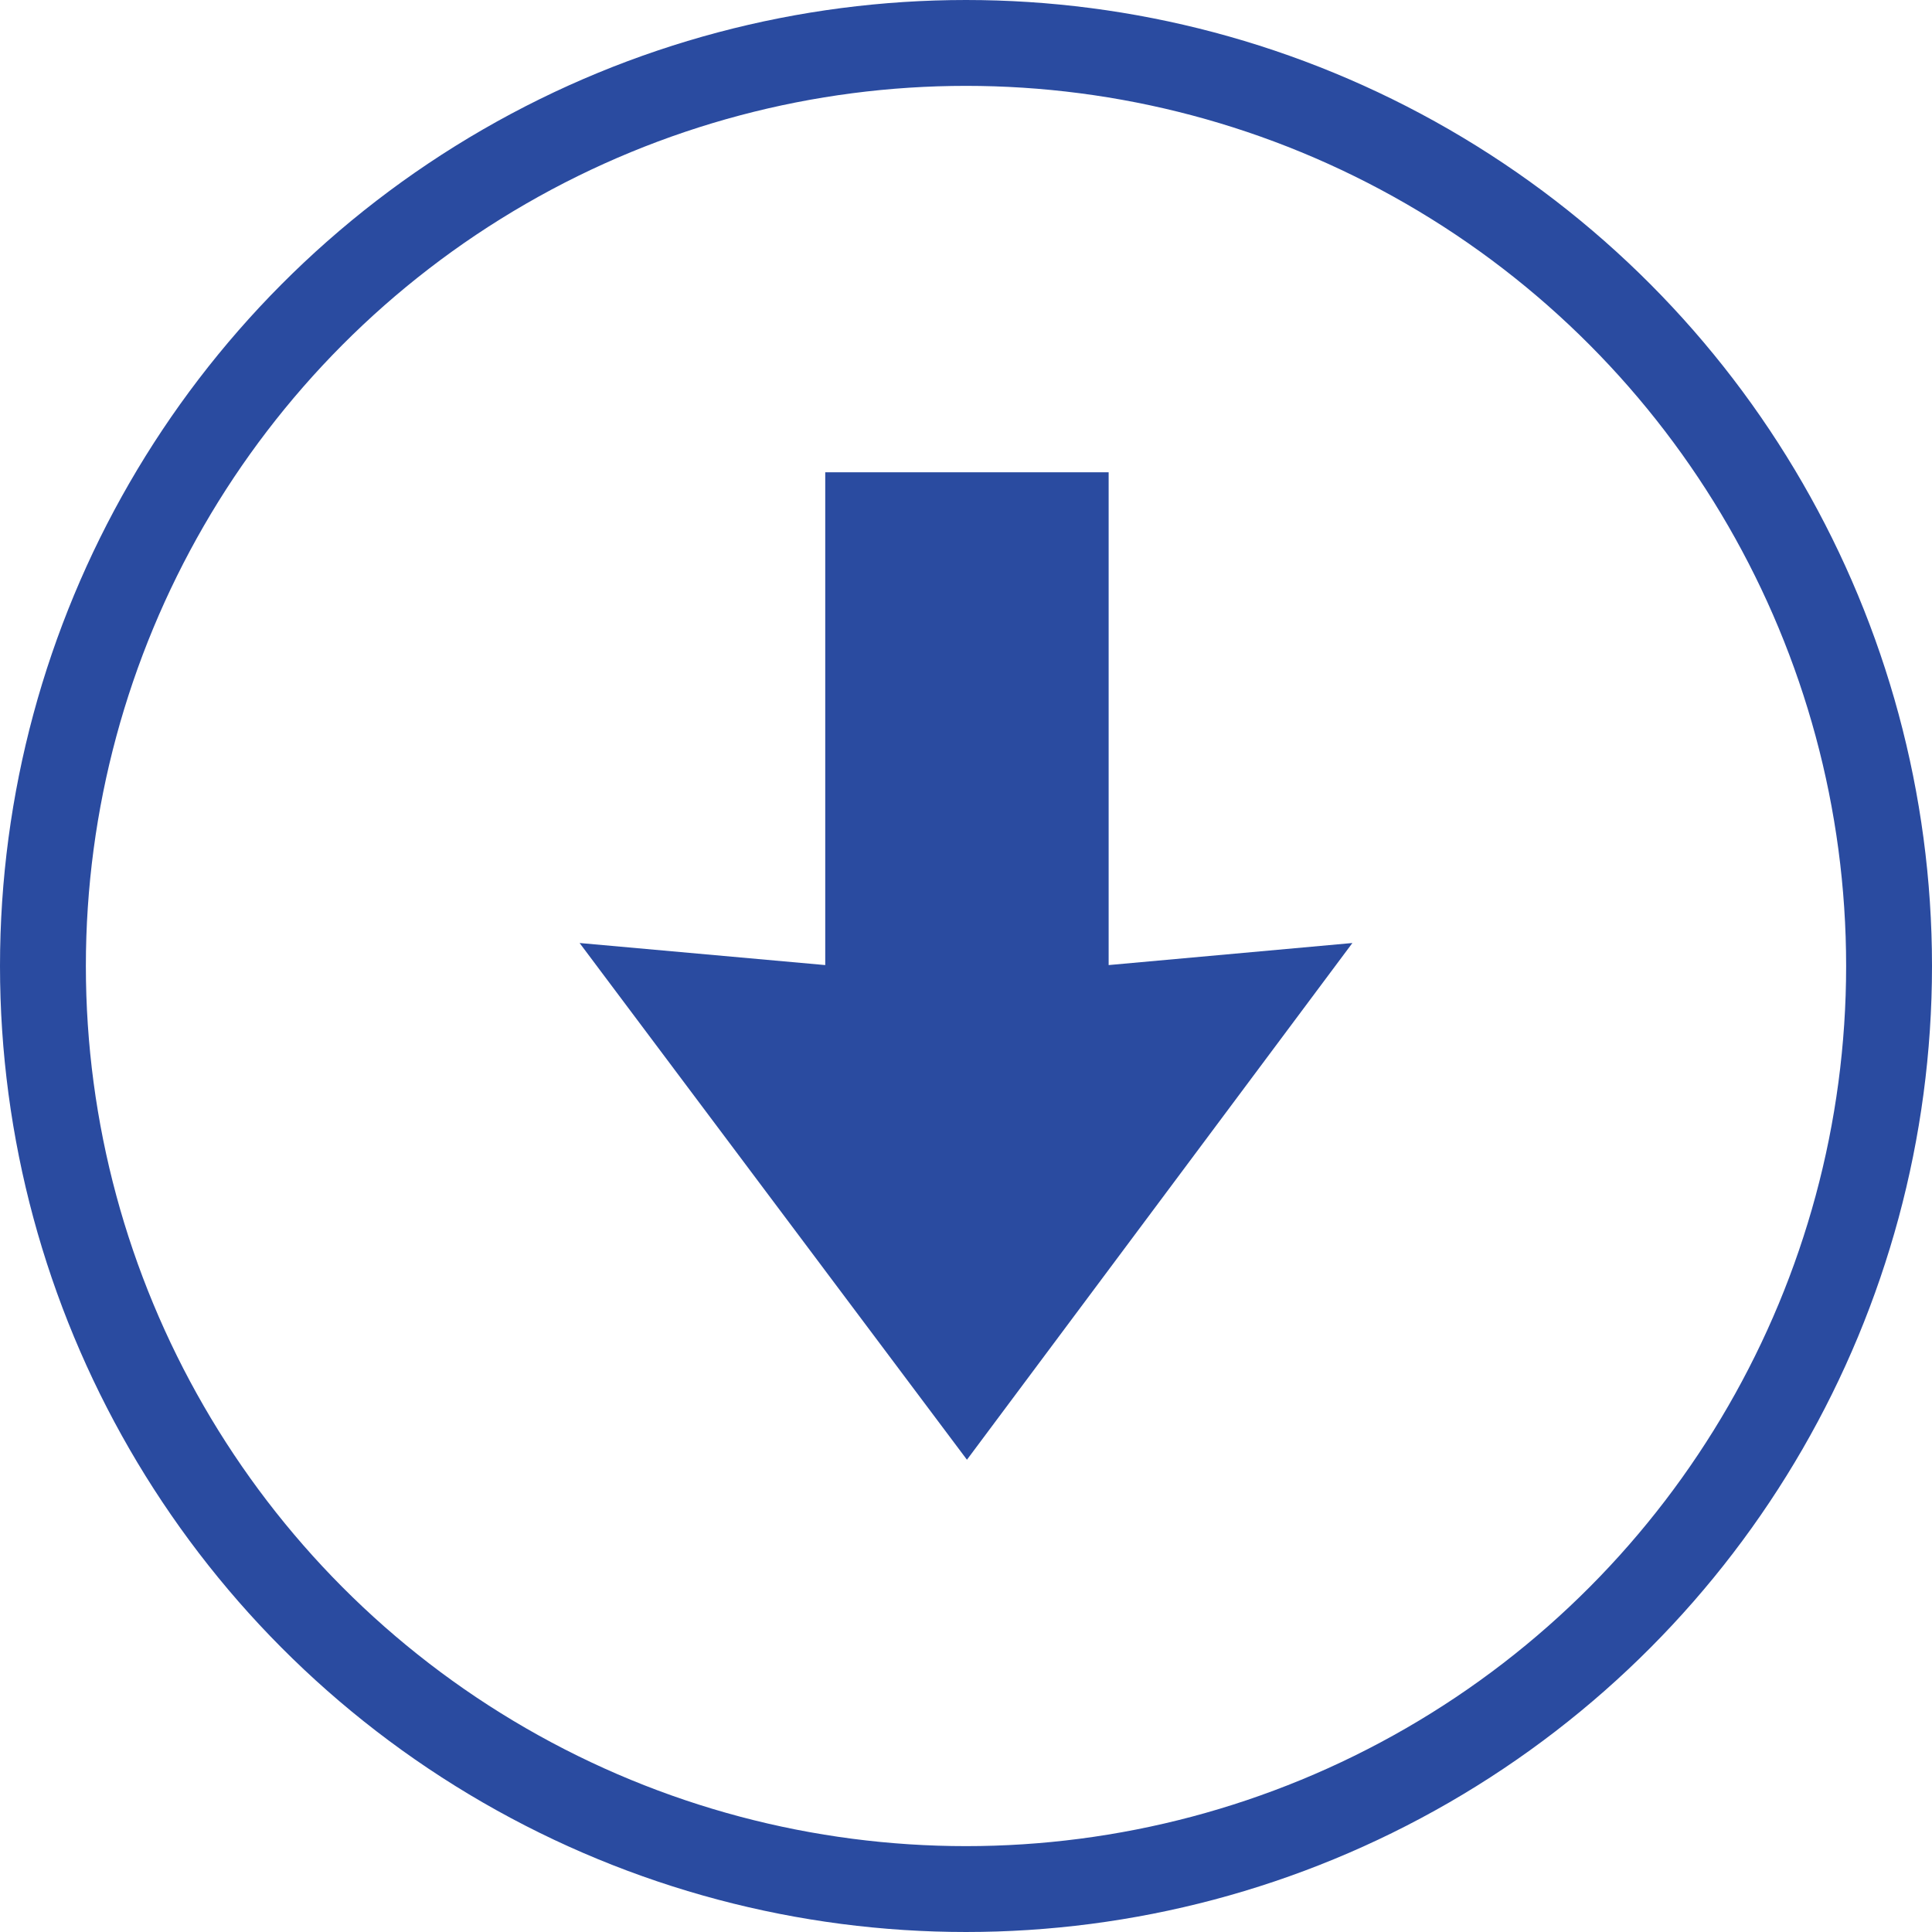
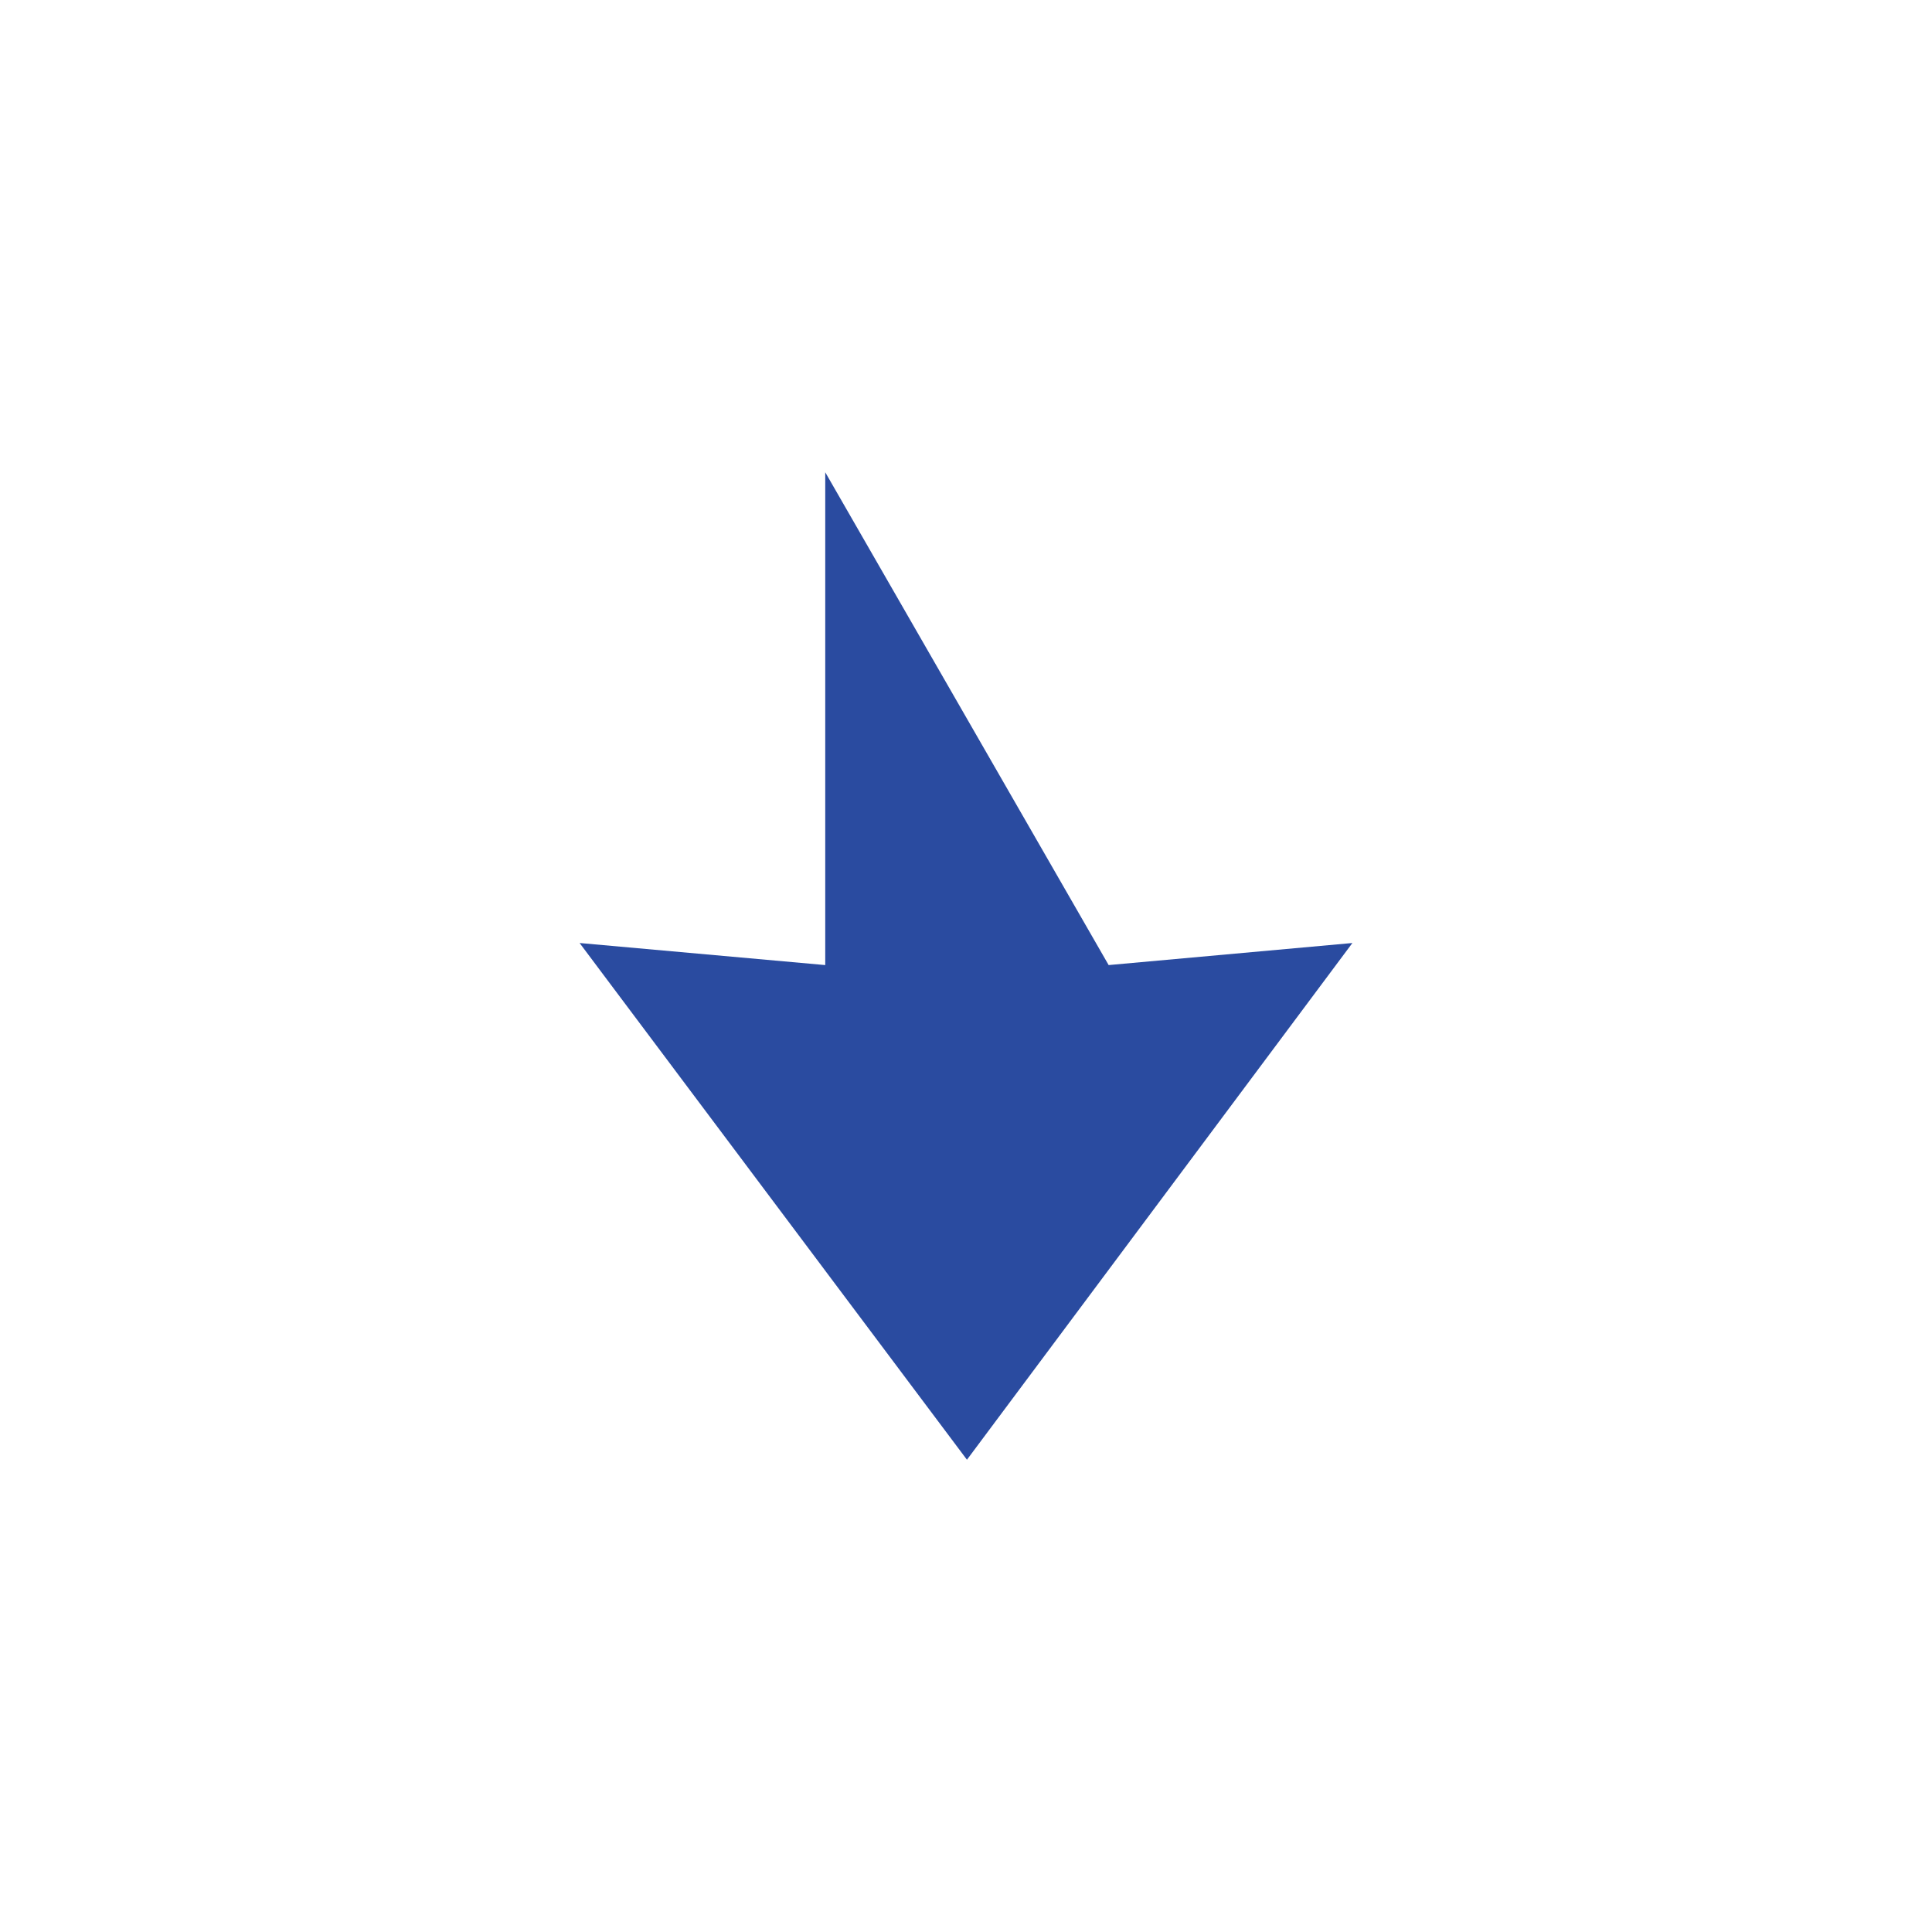
<svg xmlns="http://www.w3.org/2000/svg" width="90" height="90" viewBox="0 0 90 90" fill="none">
-   <path d="M27 43.929L38.443 44.957L38.443 22L51.645 22L51.645 44.957L63 43.929L45.044 68L27 43.929Z" fill="#2A4BA0" />
-   <circle cx="45" cy="45" r="43" stroke="#2A4BA0" stroke-width="4" />
+   <path d="M27 43.929L38.443 44.957L38.443 22L51.645 44.957L63 43.929L45.044 68L27 43.929Z" fill="#2A4BA0" />
</svg>